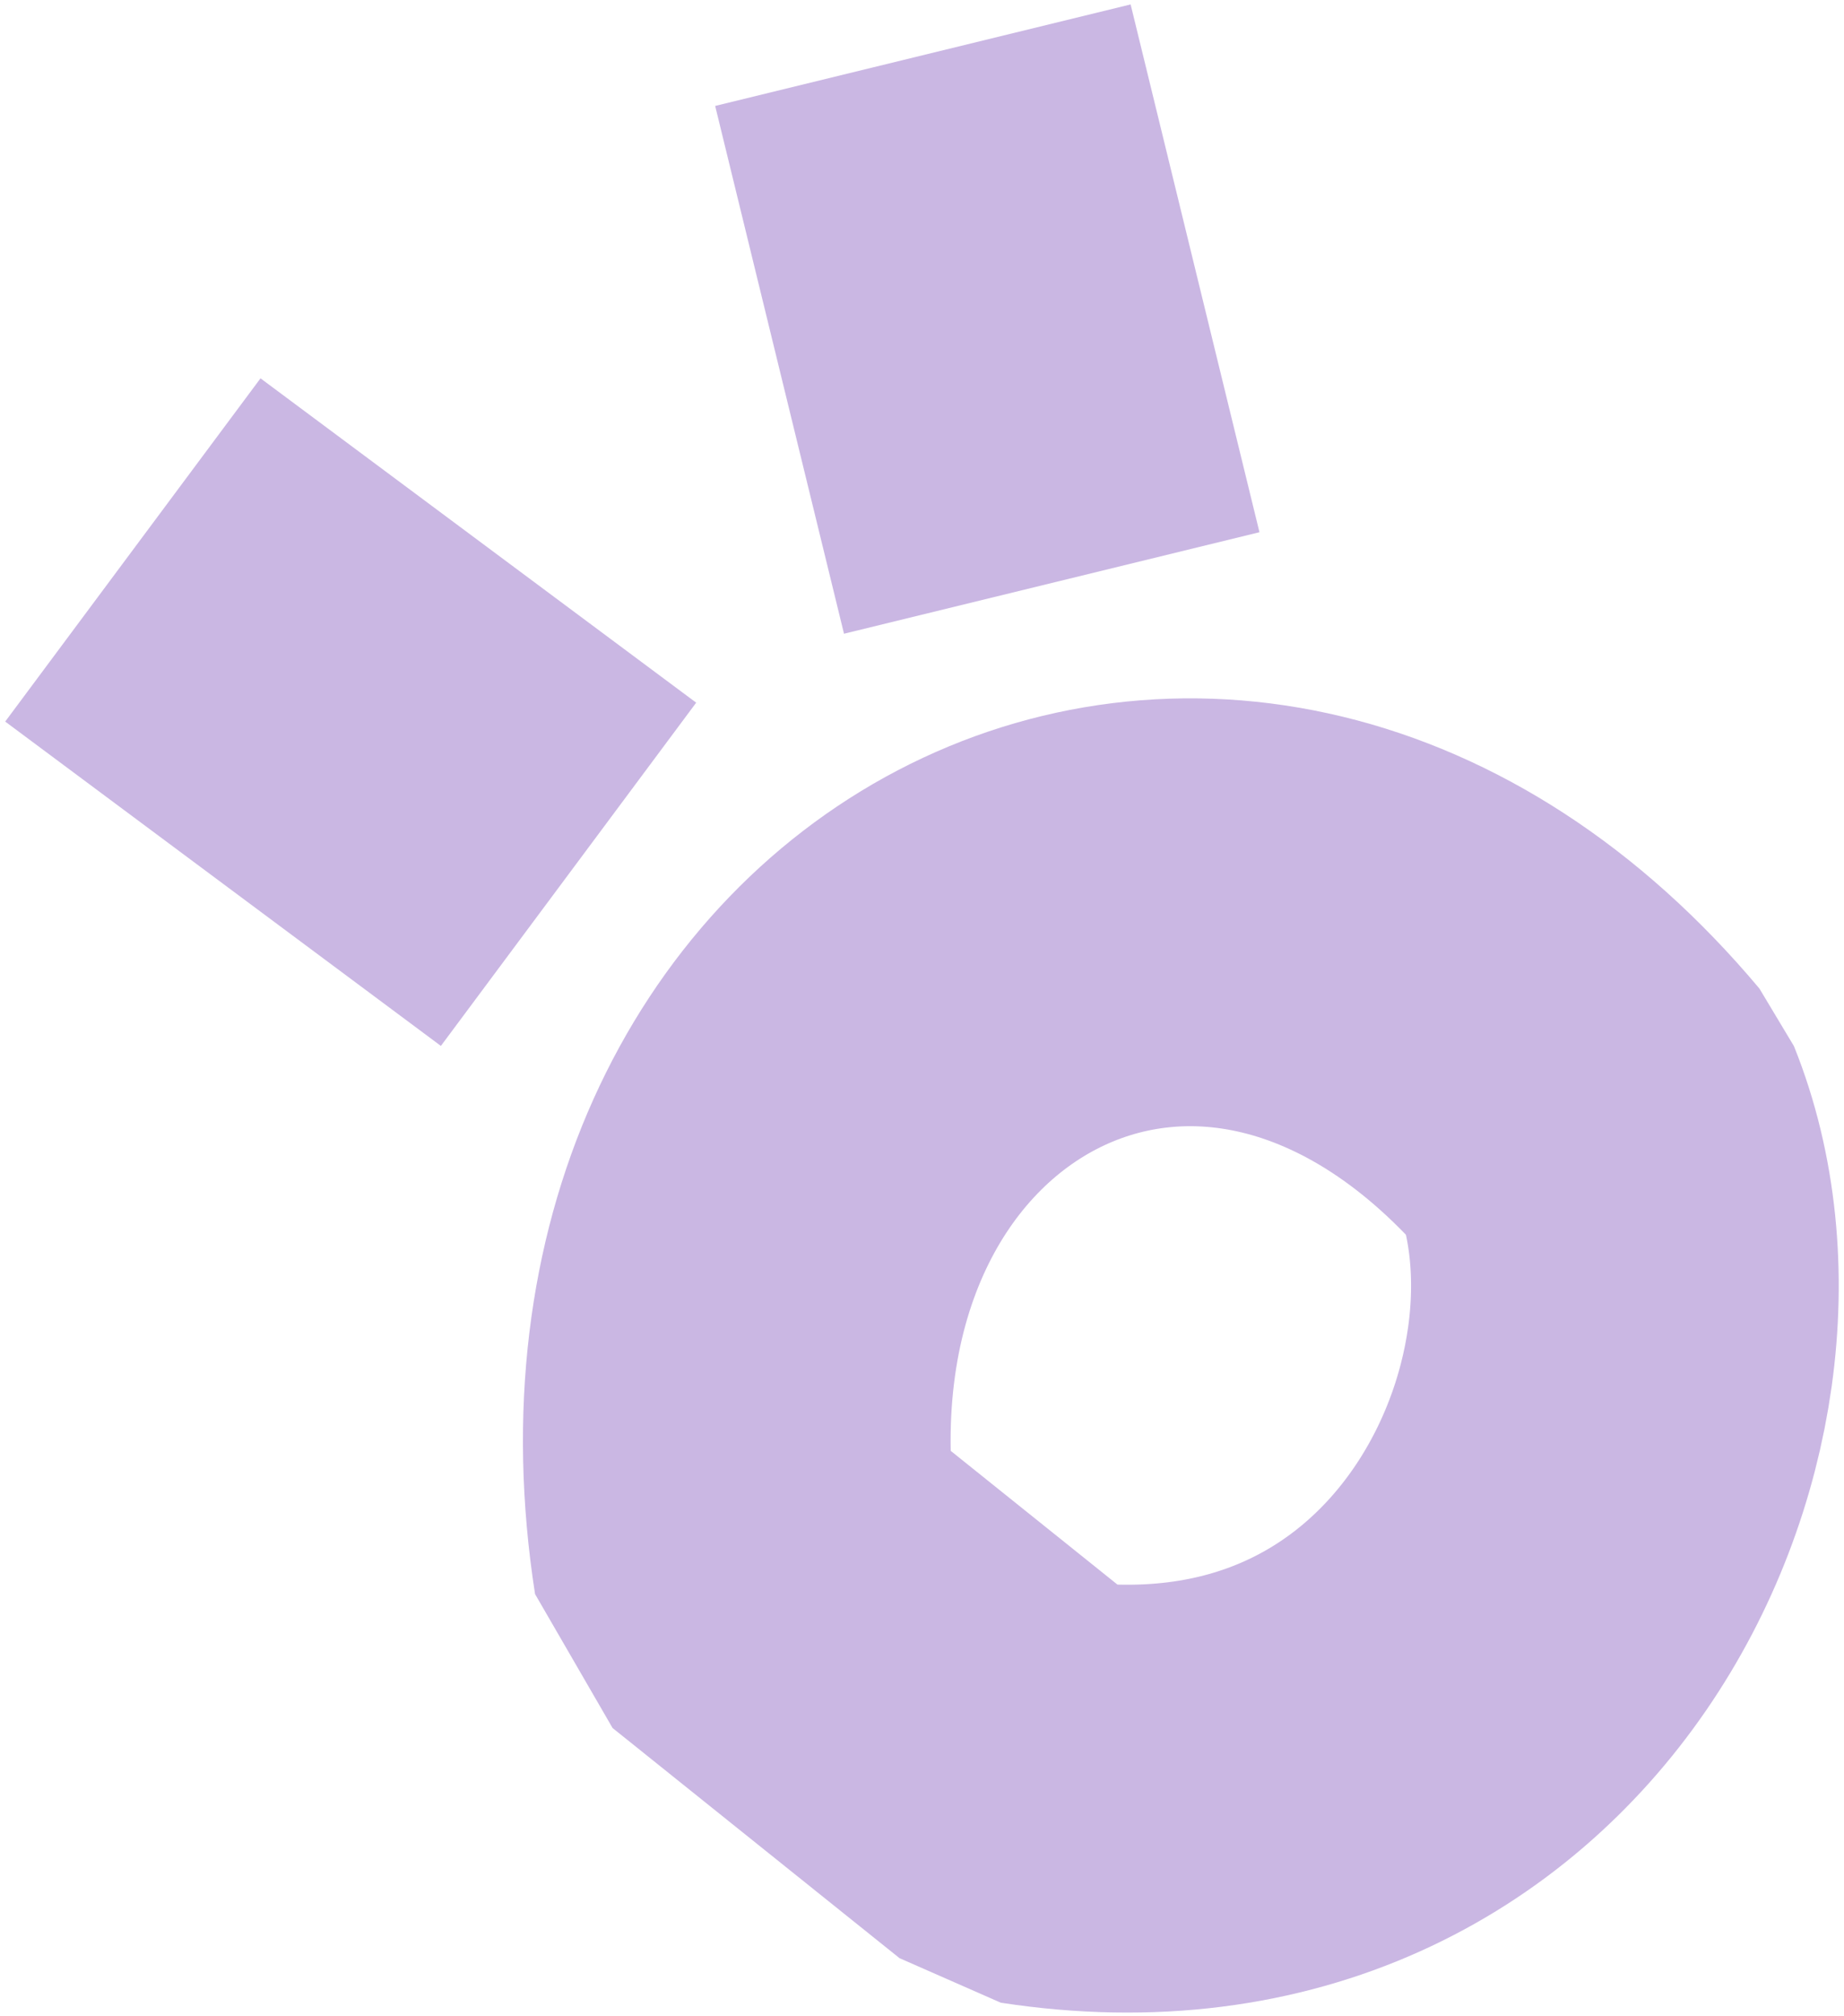
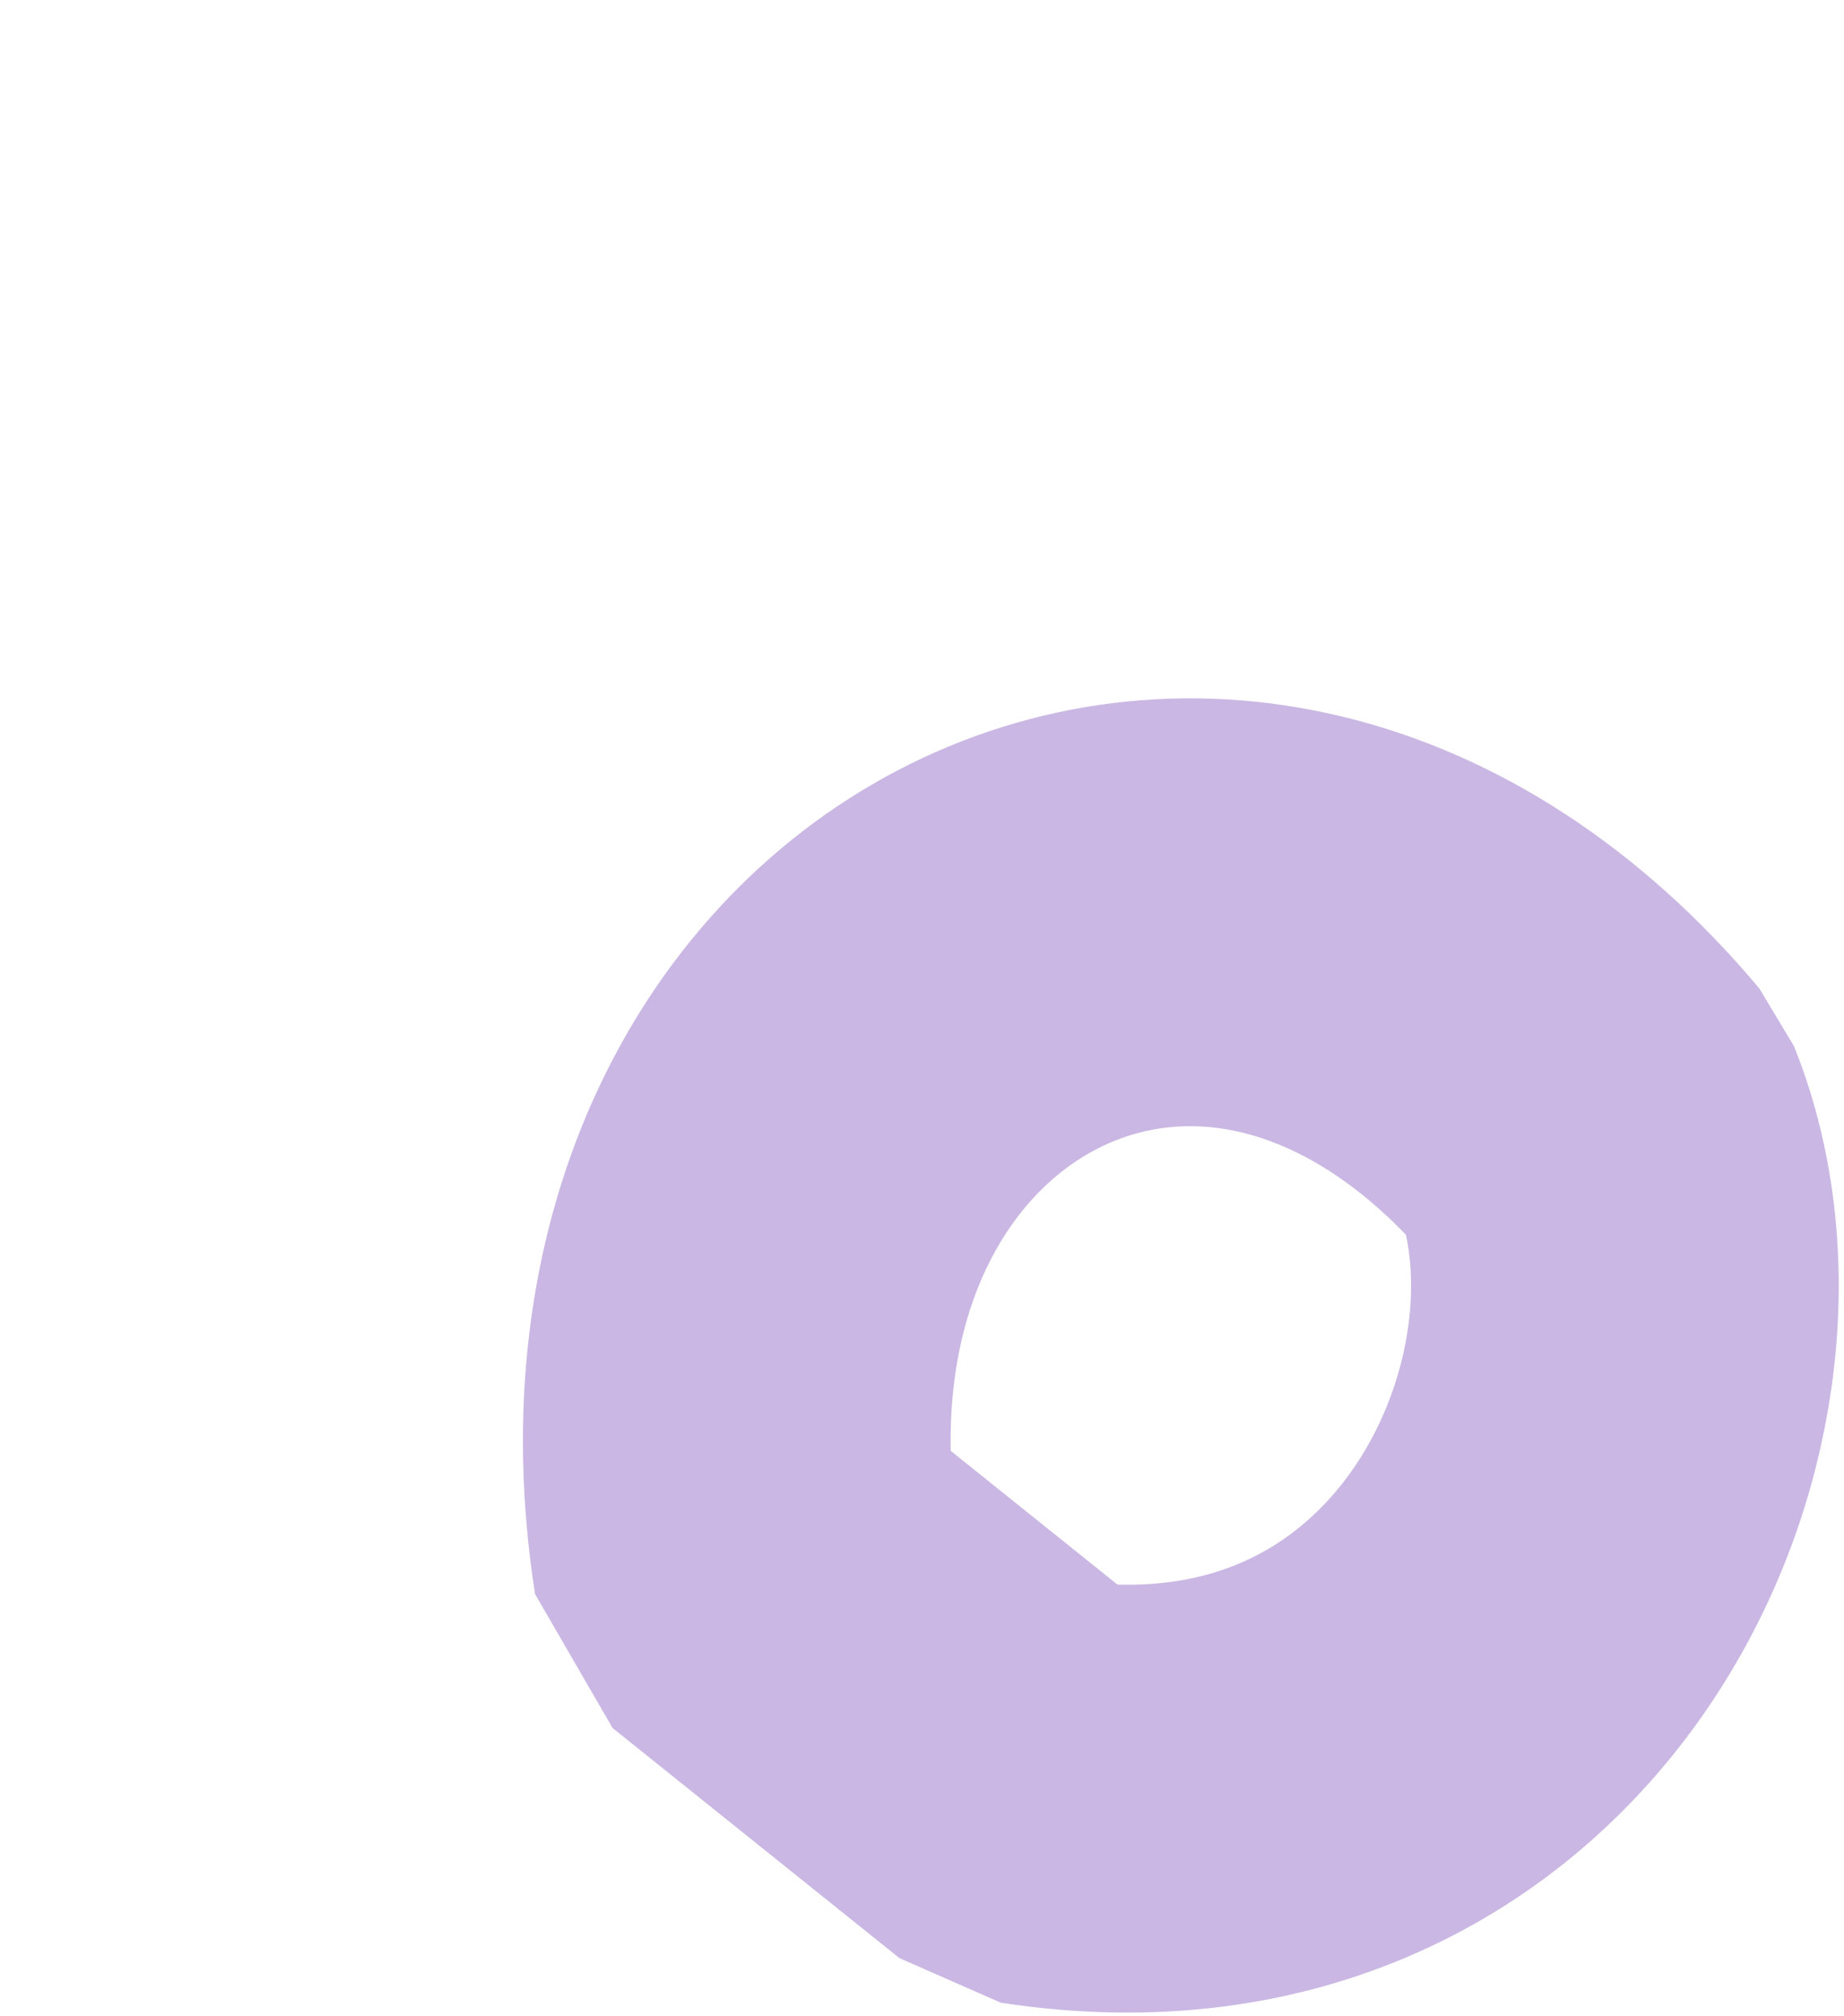
<svg xmlns="http://www.w3.org/2000/svg" width="323" height="353" viewBox="0 0 323 353" fill="none">
  <path d="M180.991 313.625C262.089 326.1 299.026 245.663 279.487 197.153C213.92 119.011 114.97 172.327 130.73 273.329L180.991 313.625Z" stroke="#CAB7E3" stroke-width="74.911" stroke-linejoin="bevel" />
-   <path d="M161.657 9.662L184.224 102.071" stroke="#CAB7E3" stroke-width="74.911" />
-   <path d="M23.271 96.29L99.586 153.078" stroke="#CAB7E3" stroke-width="74.911" />
</svg>